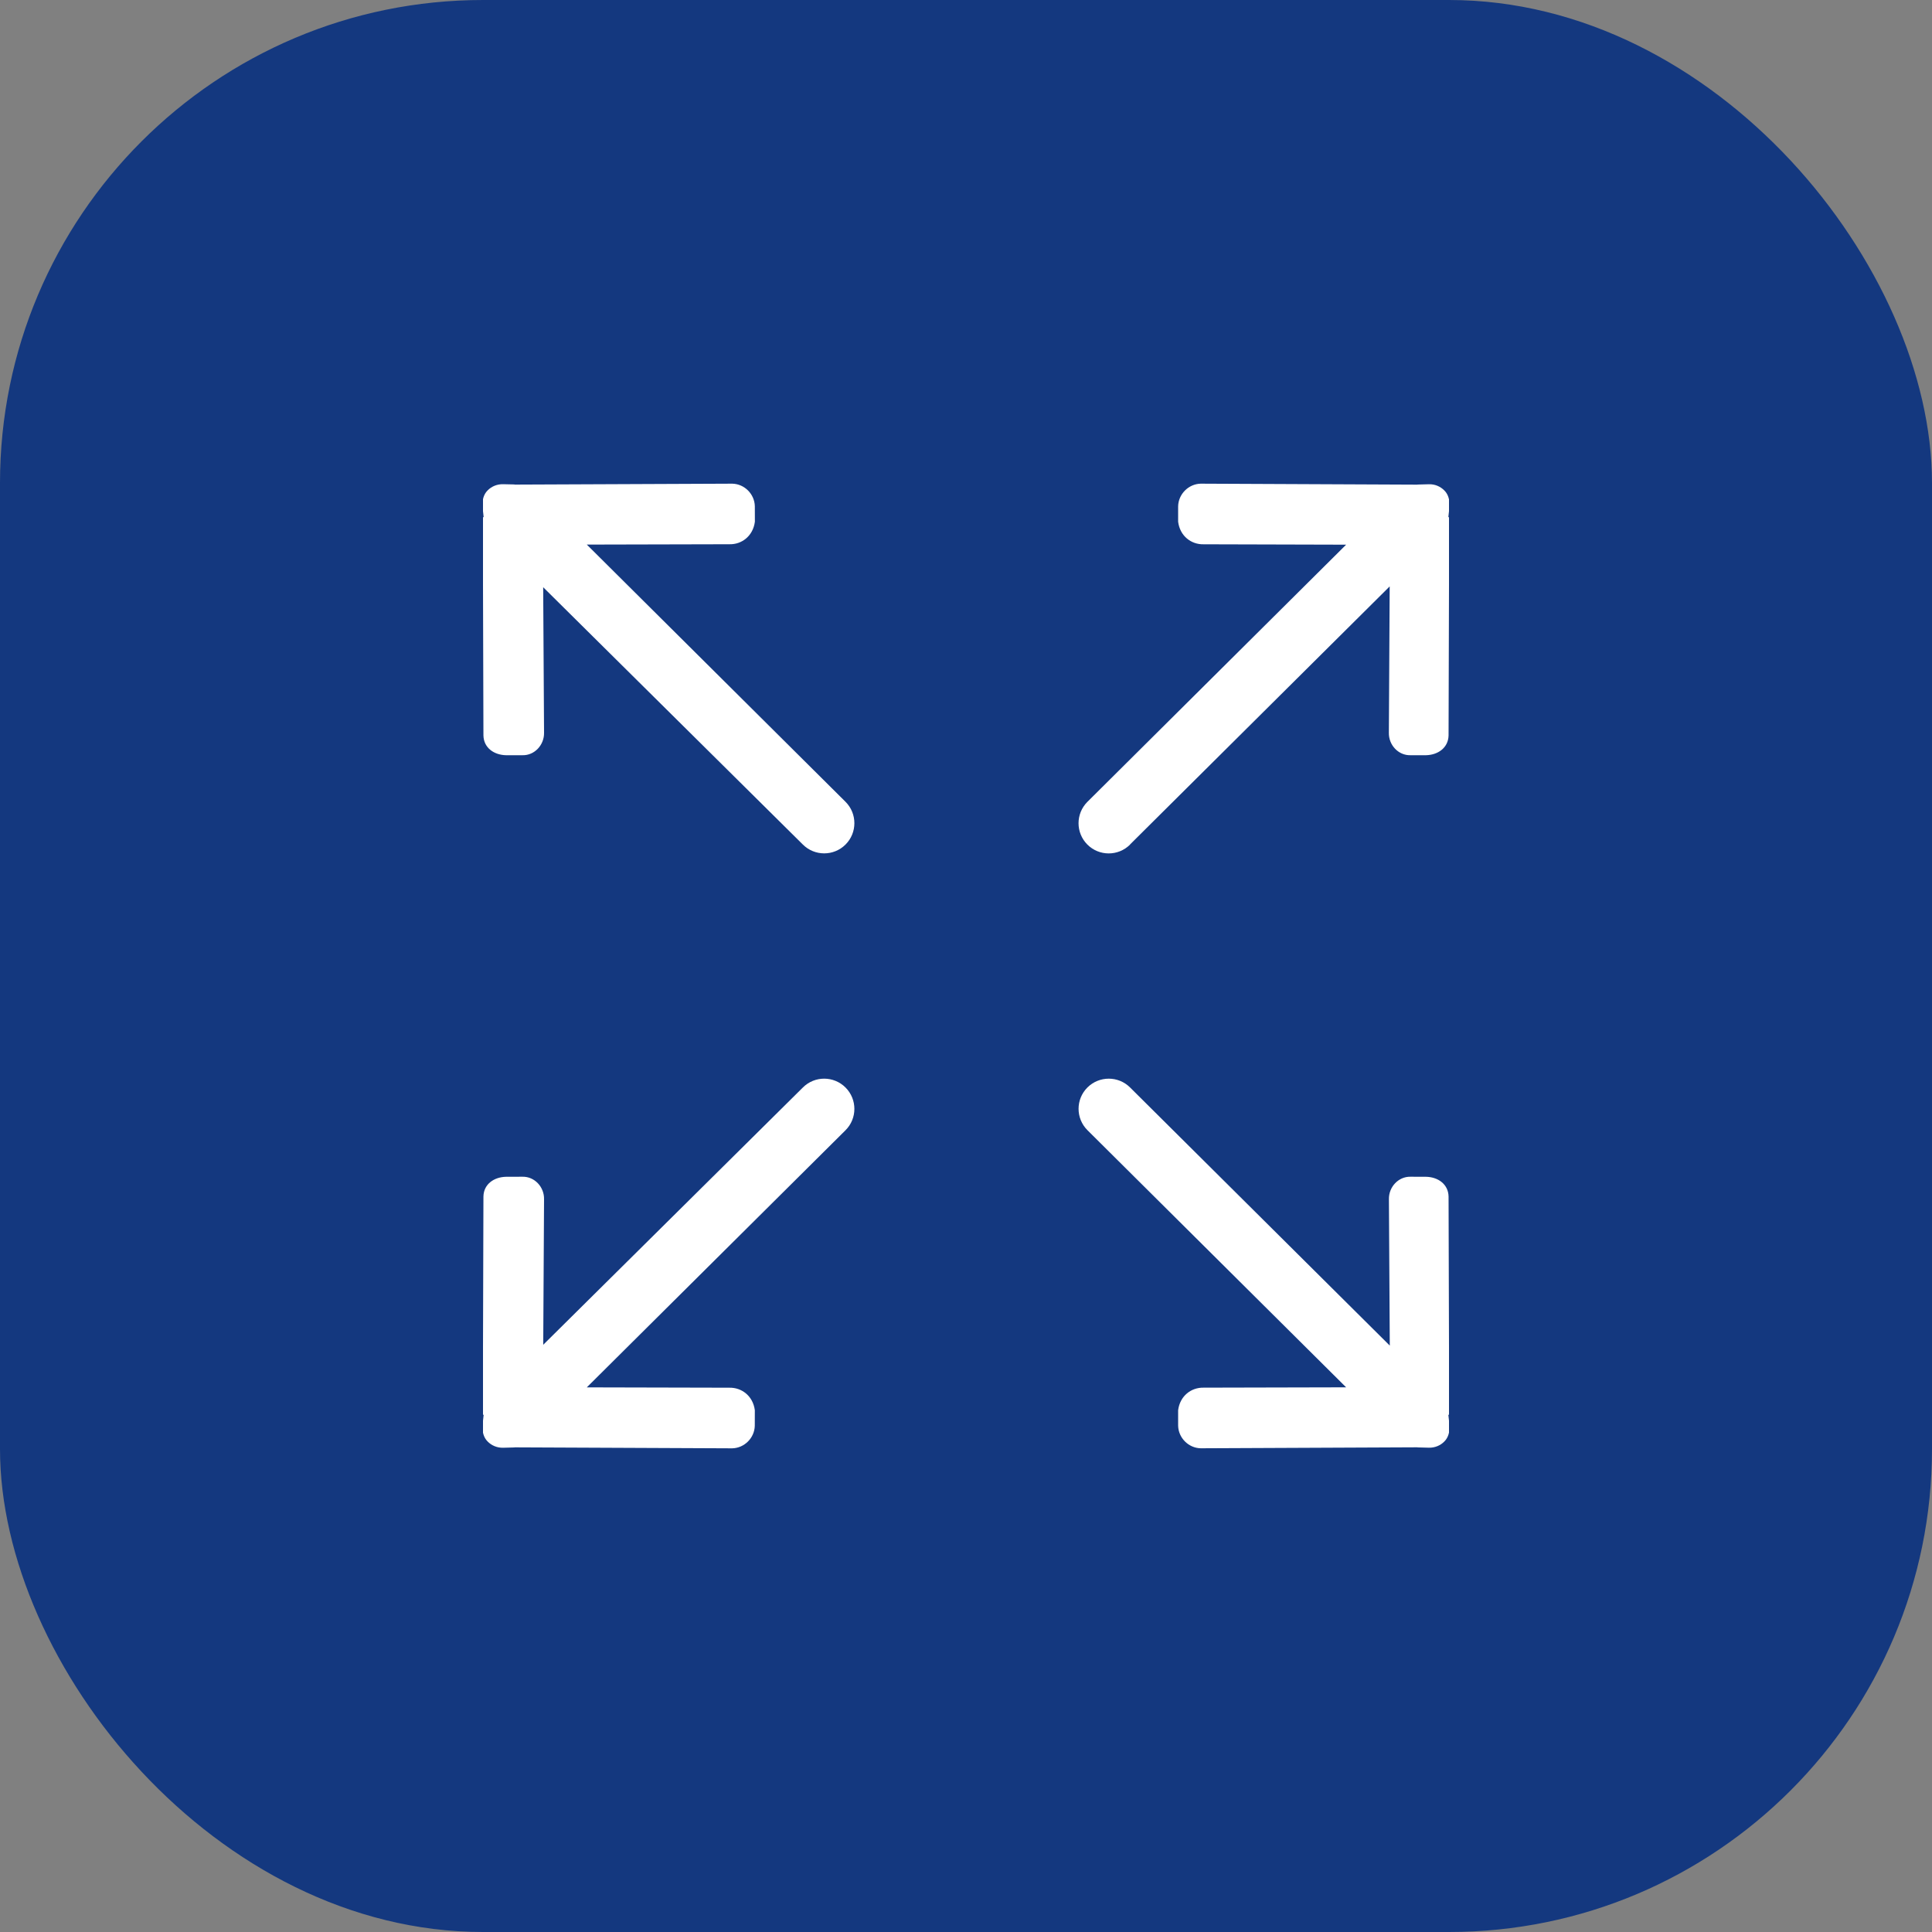
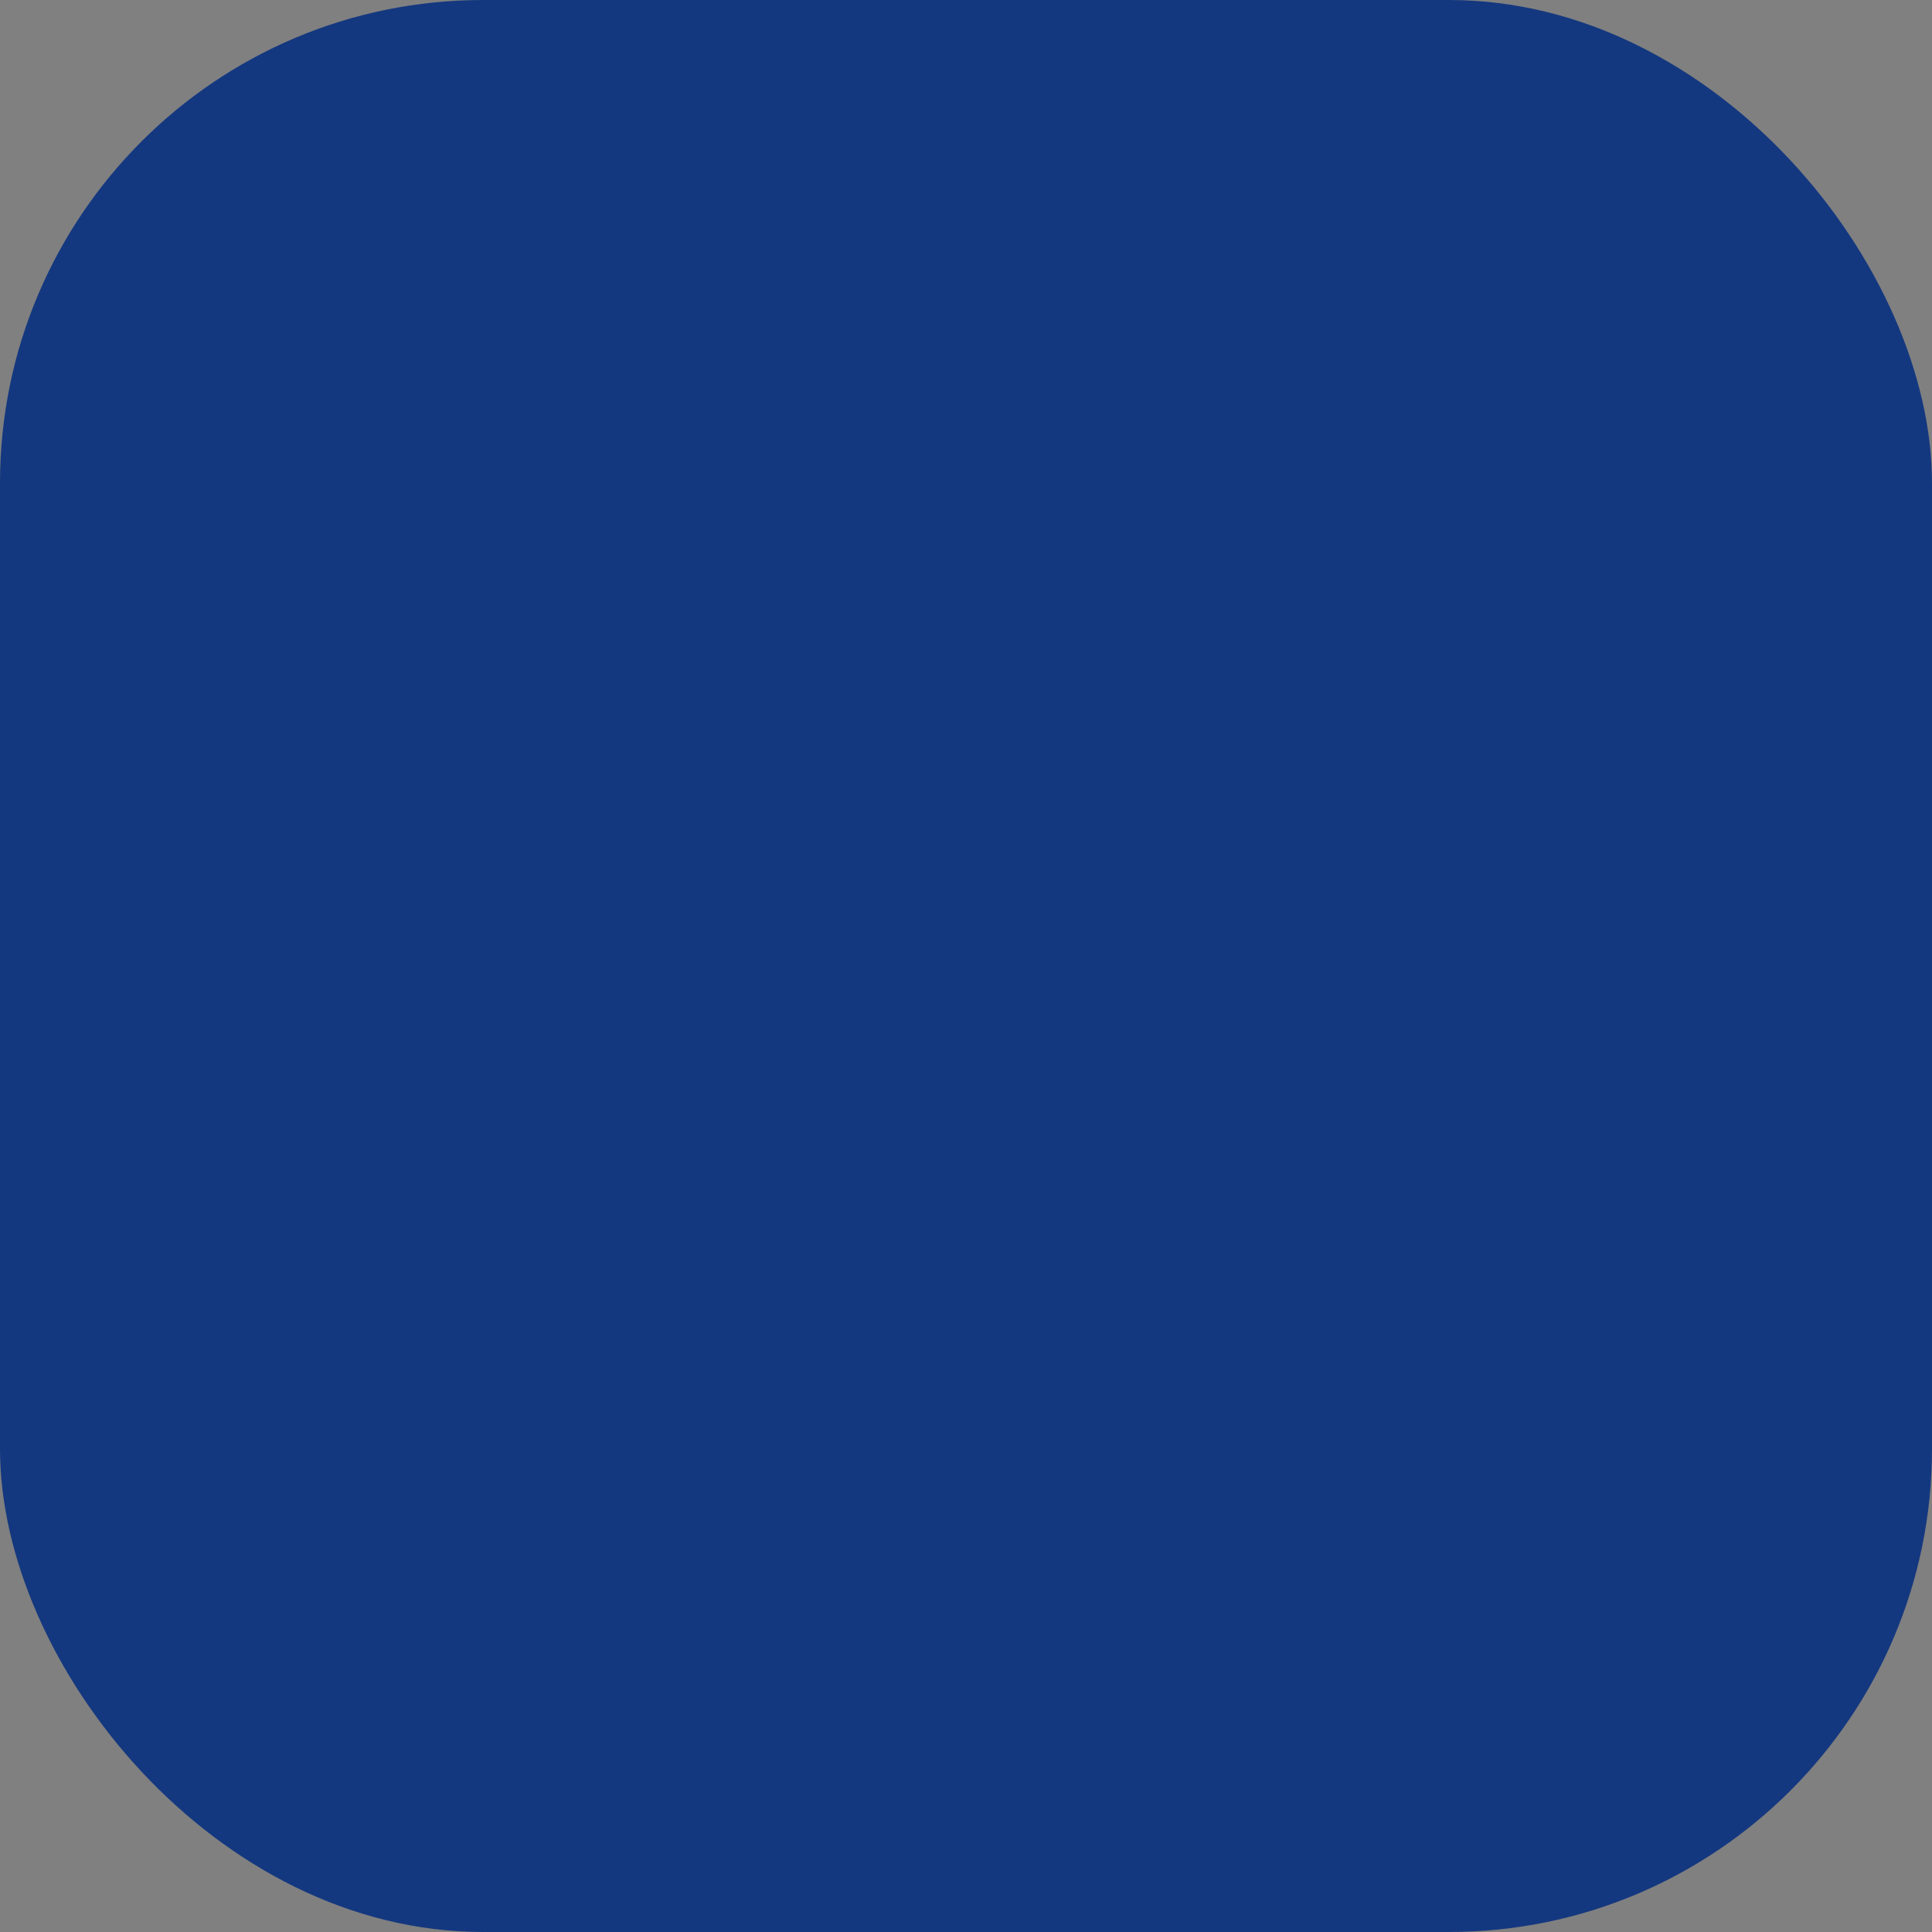
<svg xmlns="http://www.w3.org/2000/svg" width="40" height="40" viewBox="0 0 40 40" fill="none">
  <rect x="0" y="0" width="40" height="40" fill="#808080" stroke="none" />
  <rect width="40" height="40" rx="10" fill="#14387F" />
  <g clip-path="url(#clip0_35_2450)">
-     <path d="M23.396 17.484L28.772 12.141L28.755 15.17C28.749 15.422 28.949 15.642 29.202 15.636L29.523 15.636C29.776 15.63 29.985 15.479 29.991 15.227L30.004 10.715C30.004 10.71 29.987 10.707 29.987 10.703L30.012 10.474C30.014 10.347 29.984 10.234 29.903 10.154C29.822 10.072 29.709 10.022 29.583 10.026L29.354 10.032C29.35 10.032 29.347 10.034 29.342 10.034L24.859 10.014C24.607 10.02 24.398 10.229 24.392 10.482L24.392 10.802C24.43 11.1 24.664 11.274 24.917 11.269L27.87 11.277L22.513 16.602C22.269 16.846 22.269 17.242 22.513 17.486C22.757 17.73 23.152 17.73 23.397 17.486L23.396 17.484ZM16.623 22.515L11.247 27.842L11.264 24.83C11.27 24.577 11.069 24.357 10.816 24.363L10.476 24.364C10.223 24.37 10.014 24.52 10.009 24.772L9.996 29.284C9.996 29.289 10.013 29.291 10.013 29.296L9.988 29.524C9.985 29.651 10.015 29.765 10.097 29.846C10.177 29.927 10.291 29.977 10.417 29.974L10.646 29.968C10.65 29.968 10.653 29.966 10.658 29.966L15.16 29.986C15.412 29.98 15.621 29.771 15.627 29.519L15.628 29.197C15.589 28.9 15.355 28.726 15.103 28.731L12.149 28.724L17.506 23.4C17.75 23.156 17.75 22.761 17.506 22.516C17.262 22.272 16.867 22.271 16.623 22.515ZM30.004 29.284L29.991 24.772C29.985 24.52 29.777 24.369 29.524 24.364L29.204 24.363C28.951 24.357 28.75 24.577 28.756 24.83L28.774 27.859L23.397 22.515C23.154 22.272 22.758 22.272 22.514 22.515C22.269 22.759 22.27 23.155 22.514 23.399L27.87 28.723L24.917 28.73C24.664 28.725 24.43 28.899 24.392 29.197L24.392 29.518C24.398 29.77 24.607 29.98 24.859 29.985L29.342 29.965C29.347 29.965 29.35 29.967 29.354 29.967L29.583 29.973C29.709 29.976 29.823 29.927 29.903 29.845C29.985 29.764 30.014 29.651 30.012 29.524L29.987 29.296C29.987 29.291 30.004 29.288 30.004 29.284L30.004 29.284ZM12.149 11.275L15.104 11.268C15.356 11.274 15.59 11.099 15.629 10.802L15.628 10.481C15.622 10.228 15.413 10.019 15.161 10.014L10.658 10.033C10.653 10.032 10.65 10.03 10.646 10.03L10.417 10.025C10.291 10.022 10.177 10.071 10.097 10.152C10.014 10.234 9.985 10.346 9.988 10.474L10.013 10.702C10.013 10.707 9.996 10.71 9.996 10.715L10.009 15.227C10.014 15.479 10.223 15.63 10.476 15.636L10.817 15.636C11.069 15.642 11.269 15.422 11.264 15.17L11.246 12.158L16.622 17.485C16.866 17.729 17.262 17.729 17.506 17.485C17.75 17.241 17.75 16.845 17.506 16.601L12.149 11.275Z" fill="white" />
-   </g>
+     </g>
  <defs>
    <clipPath id="clip0_35_2450">
-       <rect width="20" height="20" fill="white" transform="translate(10 10)" />
-     </clipPath>
+       </clipPath>
  </defs>
</svg>